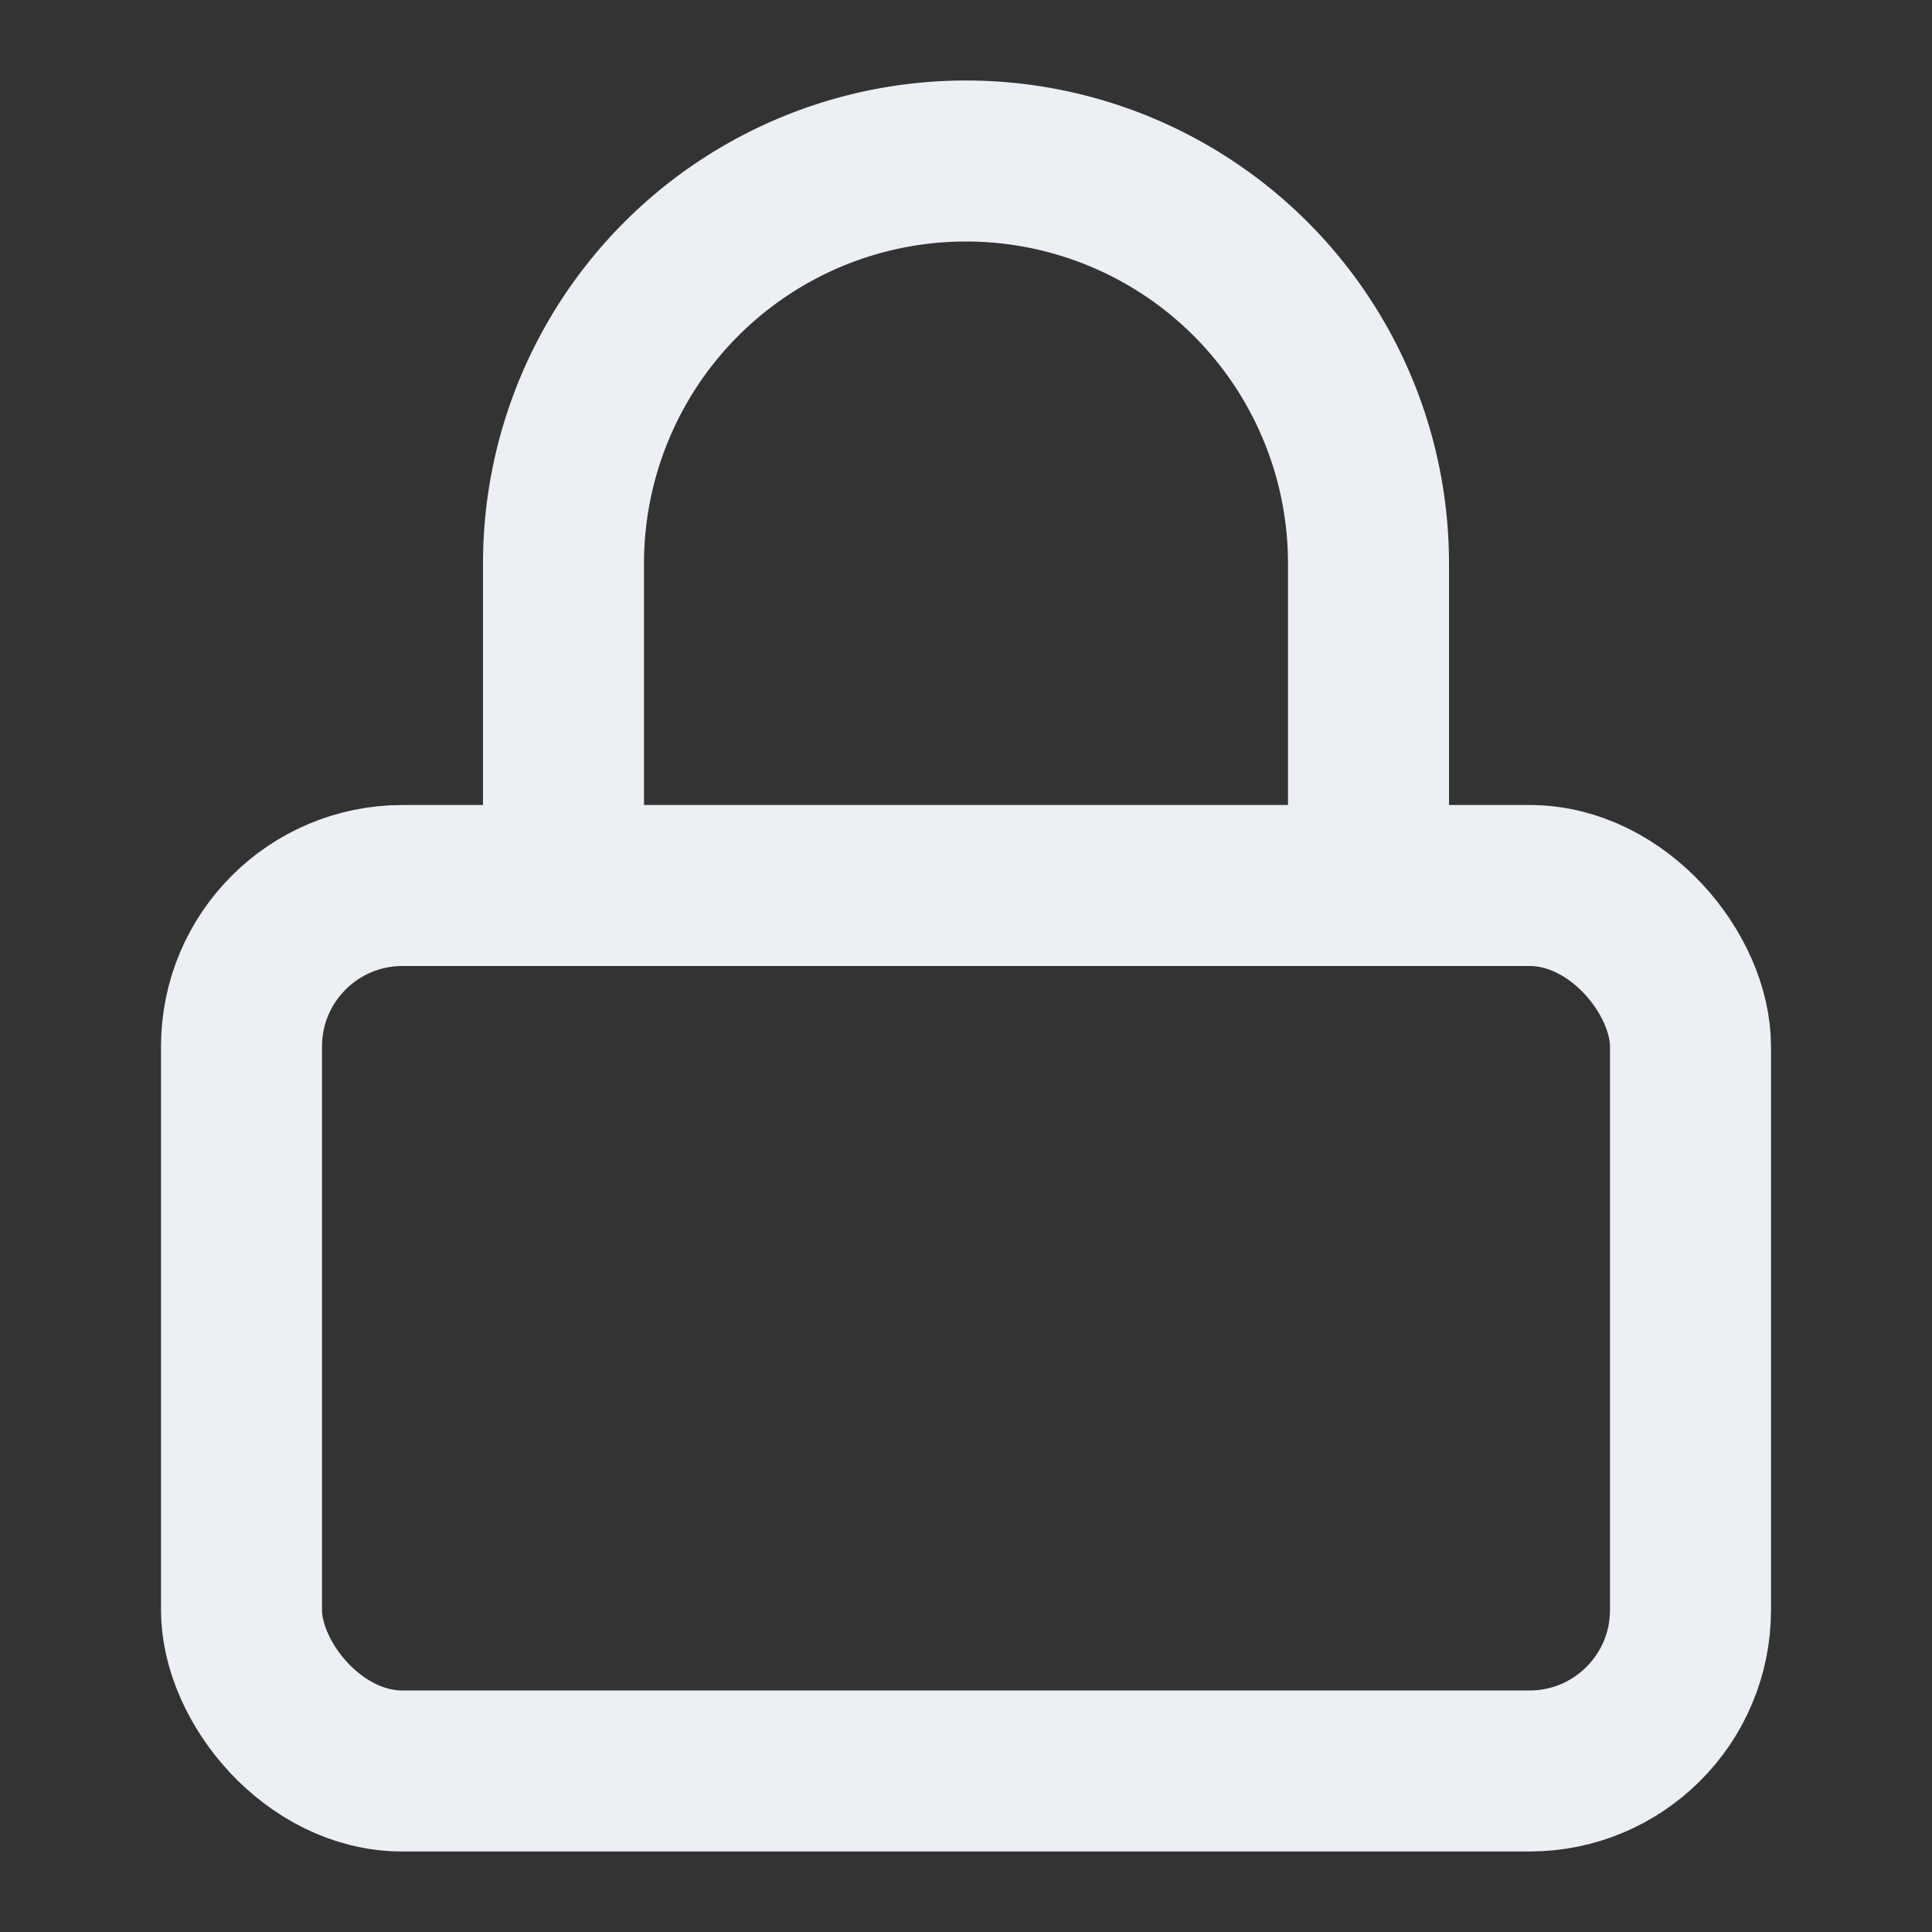
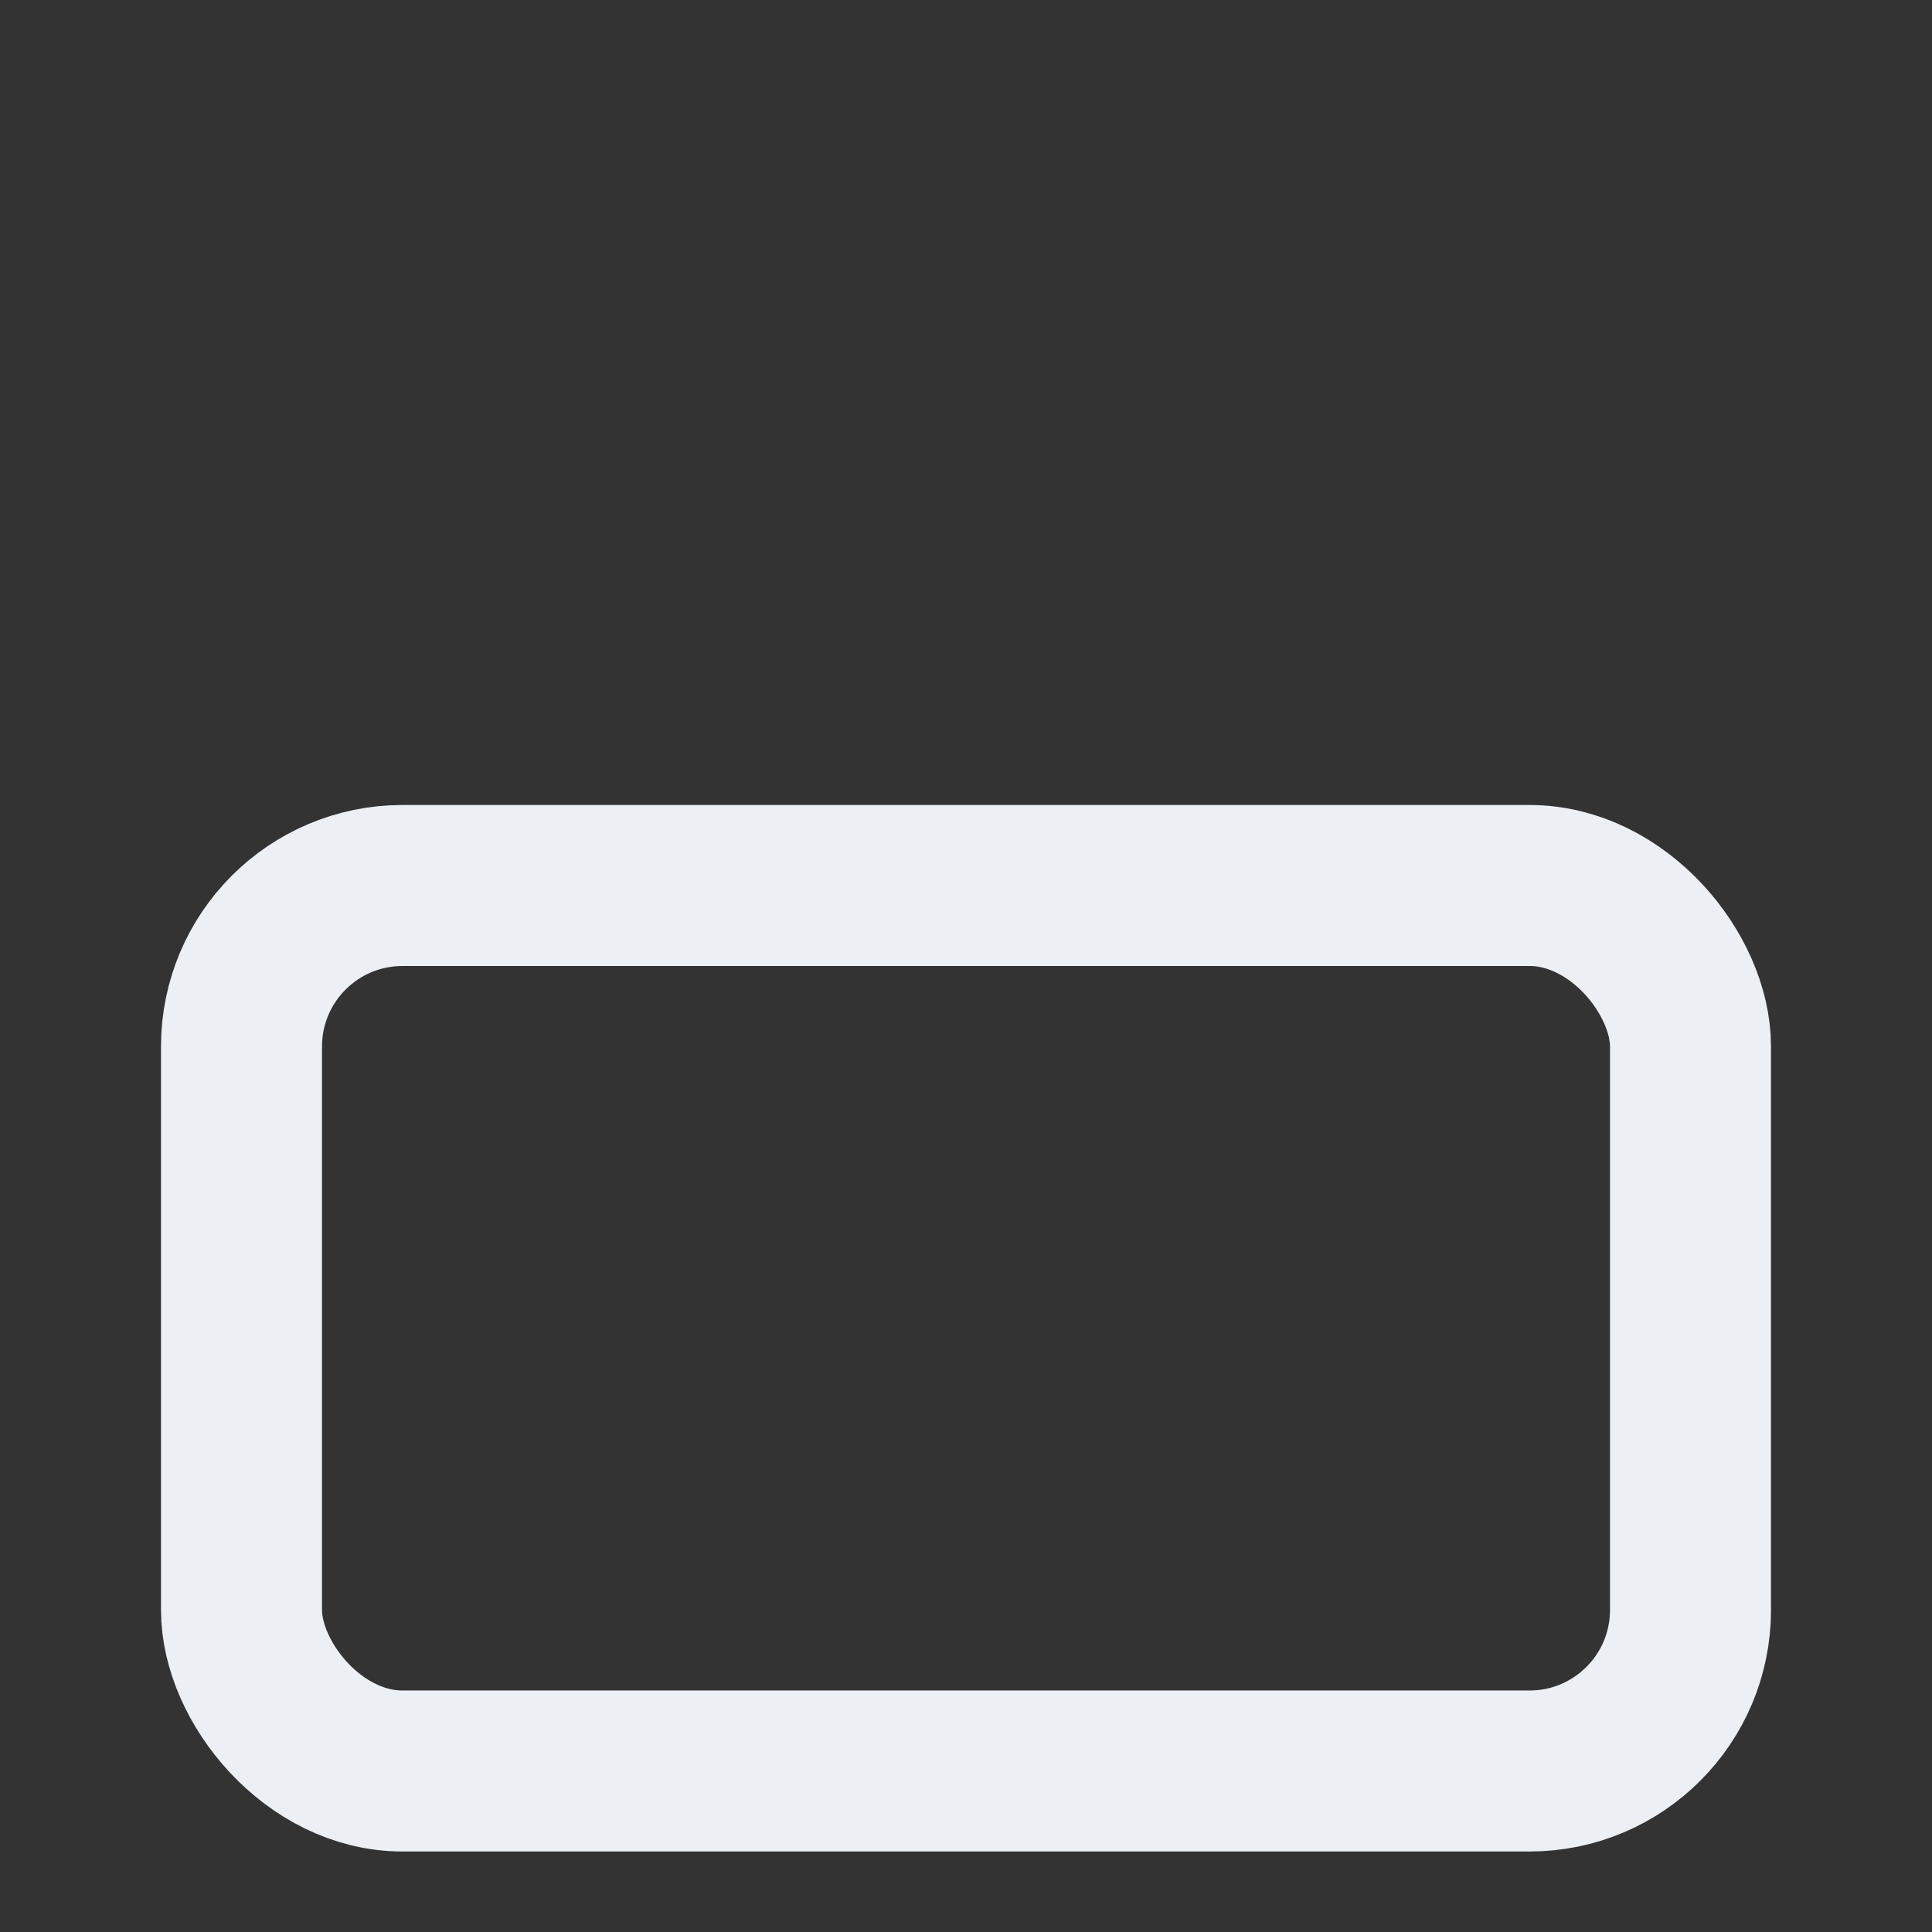
<svg xmlns="http://www.w3.org/2000/svg" width="16" height="16" viewBox="0 0 24 24" fill="none" stroke="#ECEFF4" stroke-width="2" stroke-linecap="round" stroke-linejoin="round" class="feather feather-lock">
  <rect x="0" y="0" width="24" height="24" fill="#333333" stroke="none" />
  <rect x="3" y="11" width="18" height="11" rx="2" ry="2" />
-   <path d="M7 11V7a5 5 0 0 1 10 0v4" />
</svg>